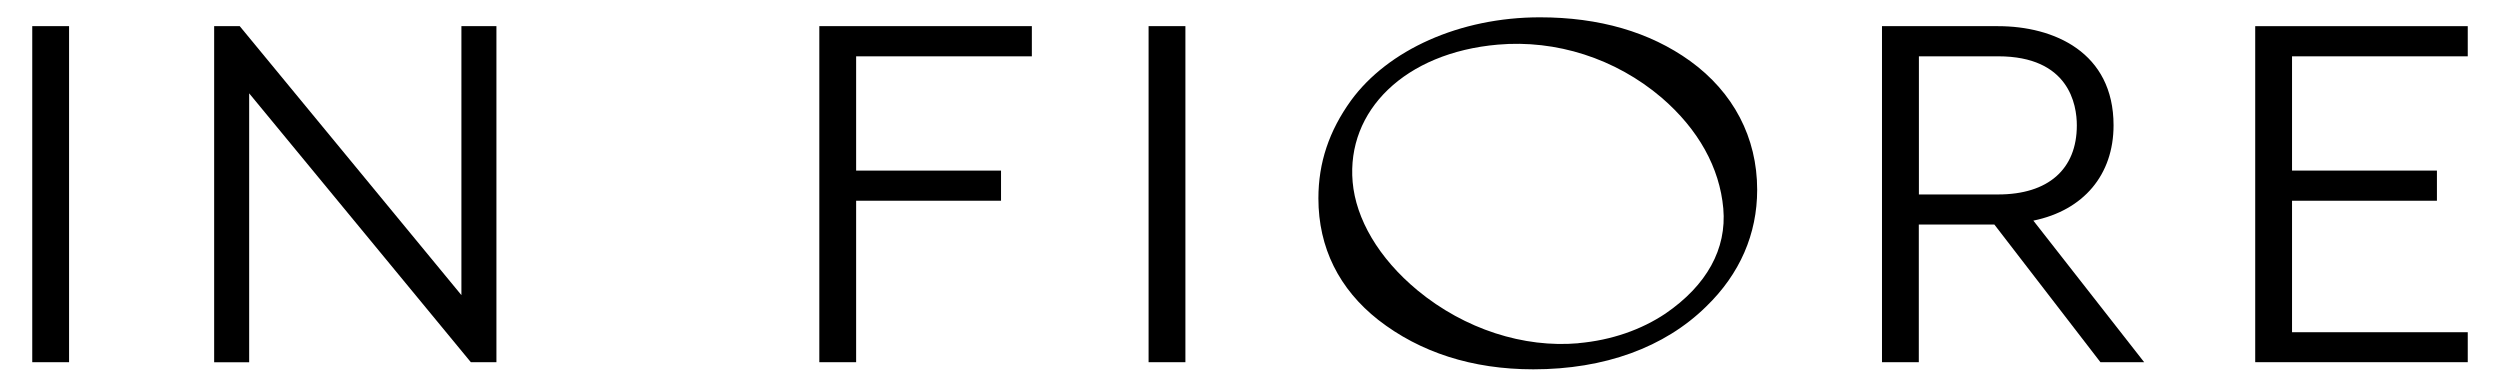
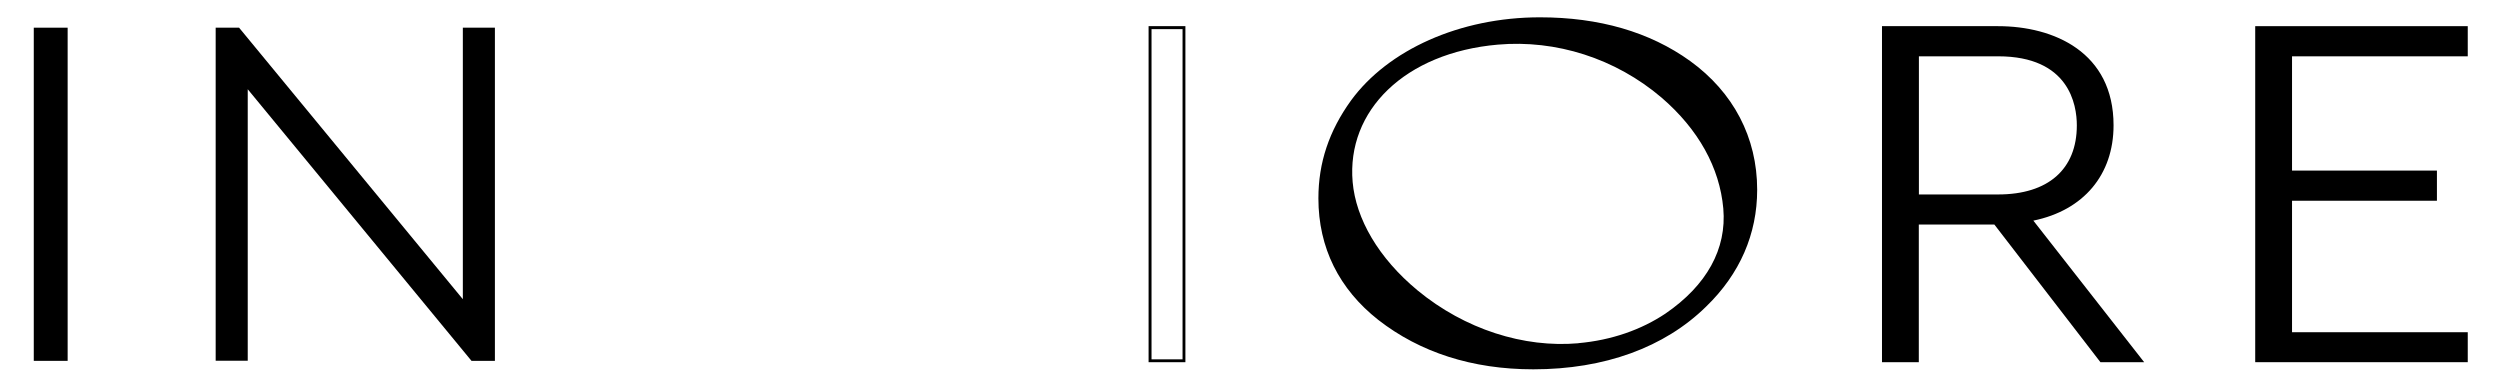
<svg xmlns="http://www.w3.org/2000/svg" id="_レイヤー_1" viewBox="0 0 262.78 40.64">
  <g>
    <path d="m7.11,2.91v35.02h-3.56V2.91h3.56Z" />
-     <path d="m7.26,38.07h-3.87V2.75h3.87v35.32Zm-3.56-.3h3.26V3.06h-3.26v34.71Z" />
  </g>
  <g>
    <path d="m25.13,2.91l23.52,28.54V2.91h3.37v35.02h-2.46S26.04,9.38,26.04,9.38v28.54h-3.37V2.91h2.46Z" />
-     <path d="m52.18,38.07h-2.69L26.19,9.81v28.27h-3.68V2.75h2.69l23.3,28.27V2.75h3.68v35.32Zm-2.54-.3h2.24V3.06h-3.07v28.81L25.06,3.06h-2.24v34.71h3.07V8.96l23.75,28.81Z" />
  </g>
  <g>
-     <path d="m108.3,2.91v2.86h-18.47s0,12.31,0,12.31h15.23v2.86h-15.23s0,16.98,0,16.98h-3.56V2.91h22.03Z" />
-     <path d="m89.99,38.07h-3.87V2.75h22.34v3.17h-18.47v12.01h15.23v3.17h-15.23v16.98Zm-3.56-.3h3.26v-16.98h15.23v-2.56h-15.23V5.61h18.47v-2.56h-21.73v34.71Z" />
-   </g>
+     </g>
  <g>
-     <path d="m124.45,2.91v35.02h-3.56V2.91h3.56Z" />
-     <path d="m124.6,38.07h-3.87V2.75h3.87v35.32Zm-3.56-.3h3.26V3.06h-3.26v34.71Z" />
+     <path d="m124.6,38.07h-3.87V2.75h3.87Zm-3.56-.3h3.26V3.06h-3.26v34.71Z" />
  </g>
  <g>
    <path d="m225.07,37.92h-4.22s-11.15-14.47-11.15-14.47h-8.16s0,14.47,0,14.47h-3.56V2.91h12.05c8.36,0,11.99,4.79,11.99,10.27,0,4.73-2.66,8.81-8.55,9.92l11.6,14.82Zm-6.61-24.74c0-3.62-2.01-7.41-8.43-7.41h-8.49s0,14.82,0,14.82h8.49c6.41,0,8.43-3.73,8.43-7.41Z" />
    <path d="m225.38,38.07h-4.6l-11.15-14.47h-7.94v14.47h-3.87V2.75h12.2c5.87,0,12.14,2.74,12.14,10.42,0,5.2-3.15,8.94-8.43,10.02l11.64,14.87Zm-4.45-.3h3.83l-11.56-14.77.25-.05c5.36-1.01,8.43-4.57,8.43-9.77,0-7.46-6.11-10.12-11.84-10.12h-11.9v34.71h3.26v-14.47h8.39l11.15,14.47Zm-10.9-17.03h-8.64V5.61h8.64c2.98,0,5.25.81,6.73,2.4,1.53,1.64,1.85,3.71,1.85,5.17,0,2.27-.84,7.56-8.58,7.56Zm-8.33-.3h8.33c5.26,0,8.27-2.65,8.27-7.26,0-2.18-.81-7.26-8.27-7.26h-8.33v14.52Z" />
  </g>
  <g>
    <path d="m259.24,2.91v2.86h-18.47s0,12.31,0,12.31h15.23v2.86h-15.23s0,14.12,0,14.12h18.47v2.86h-22.03V2.91h22.03Z" />
    <path d="m259.39,38.07h-22.34V2.75h22.34v3.17h-18.47v12.01h15.23v3.17h-15.23v13.82h18.47v3.17Zm-22.03-.3h21.73v-2.56h-18.47v-14.43h15.23v-2.56h-15.23V5.61h18.47v-2.56h-21.73v34.71Z" />
  </g>
  <path d="m165.9,36.08c-5.73.5-11.92-1.46-16.89-5.55-4.13-3.42-6.49-7.54-6.83-11.39-.66-7.51,5.49-13.6,15.27-14.45,6.09-.53,12.34,1.43,17.2,5.57,3.88,3.34,6.11,7.37,6.49,11.66.37,4.24-1.73,8.06-6.08,11.04-2.53,1.69-5.65,2.8-9.15,3.11Zm18.8-16.14c0-5.49-2.5-10.24-7.05-13.53-4.24-3.05-9.55-4.59-15.79-4.59-8.43,0-15.98,3.44-19.85,8.74-2.31,3.2-3.43,6.54-3.43,10.29,0,5.19,2.18,9.54,6.3,12.78,4.37,3.4,9.86,5.19,16.29,5.19,7.49,0,13.79-2.3,18.16-6.59,3.56-3.44,5.37-7.64,5.37-12.28Z" />
</svg>